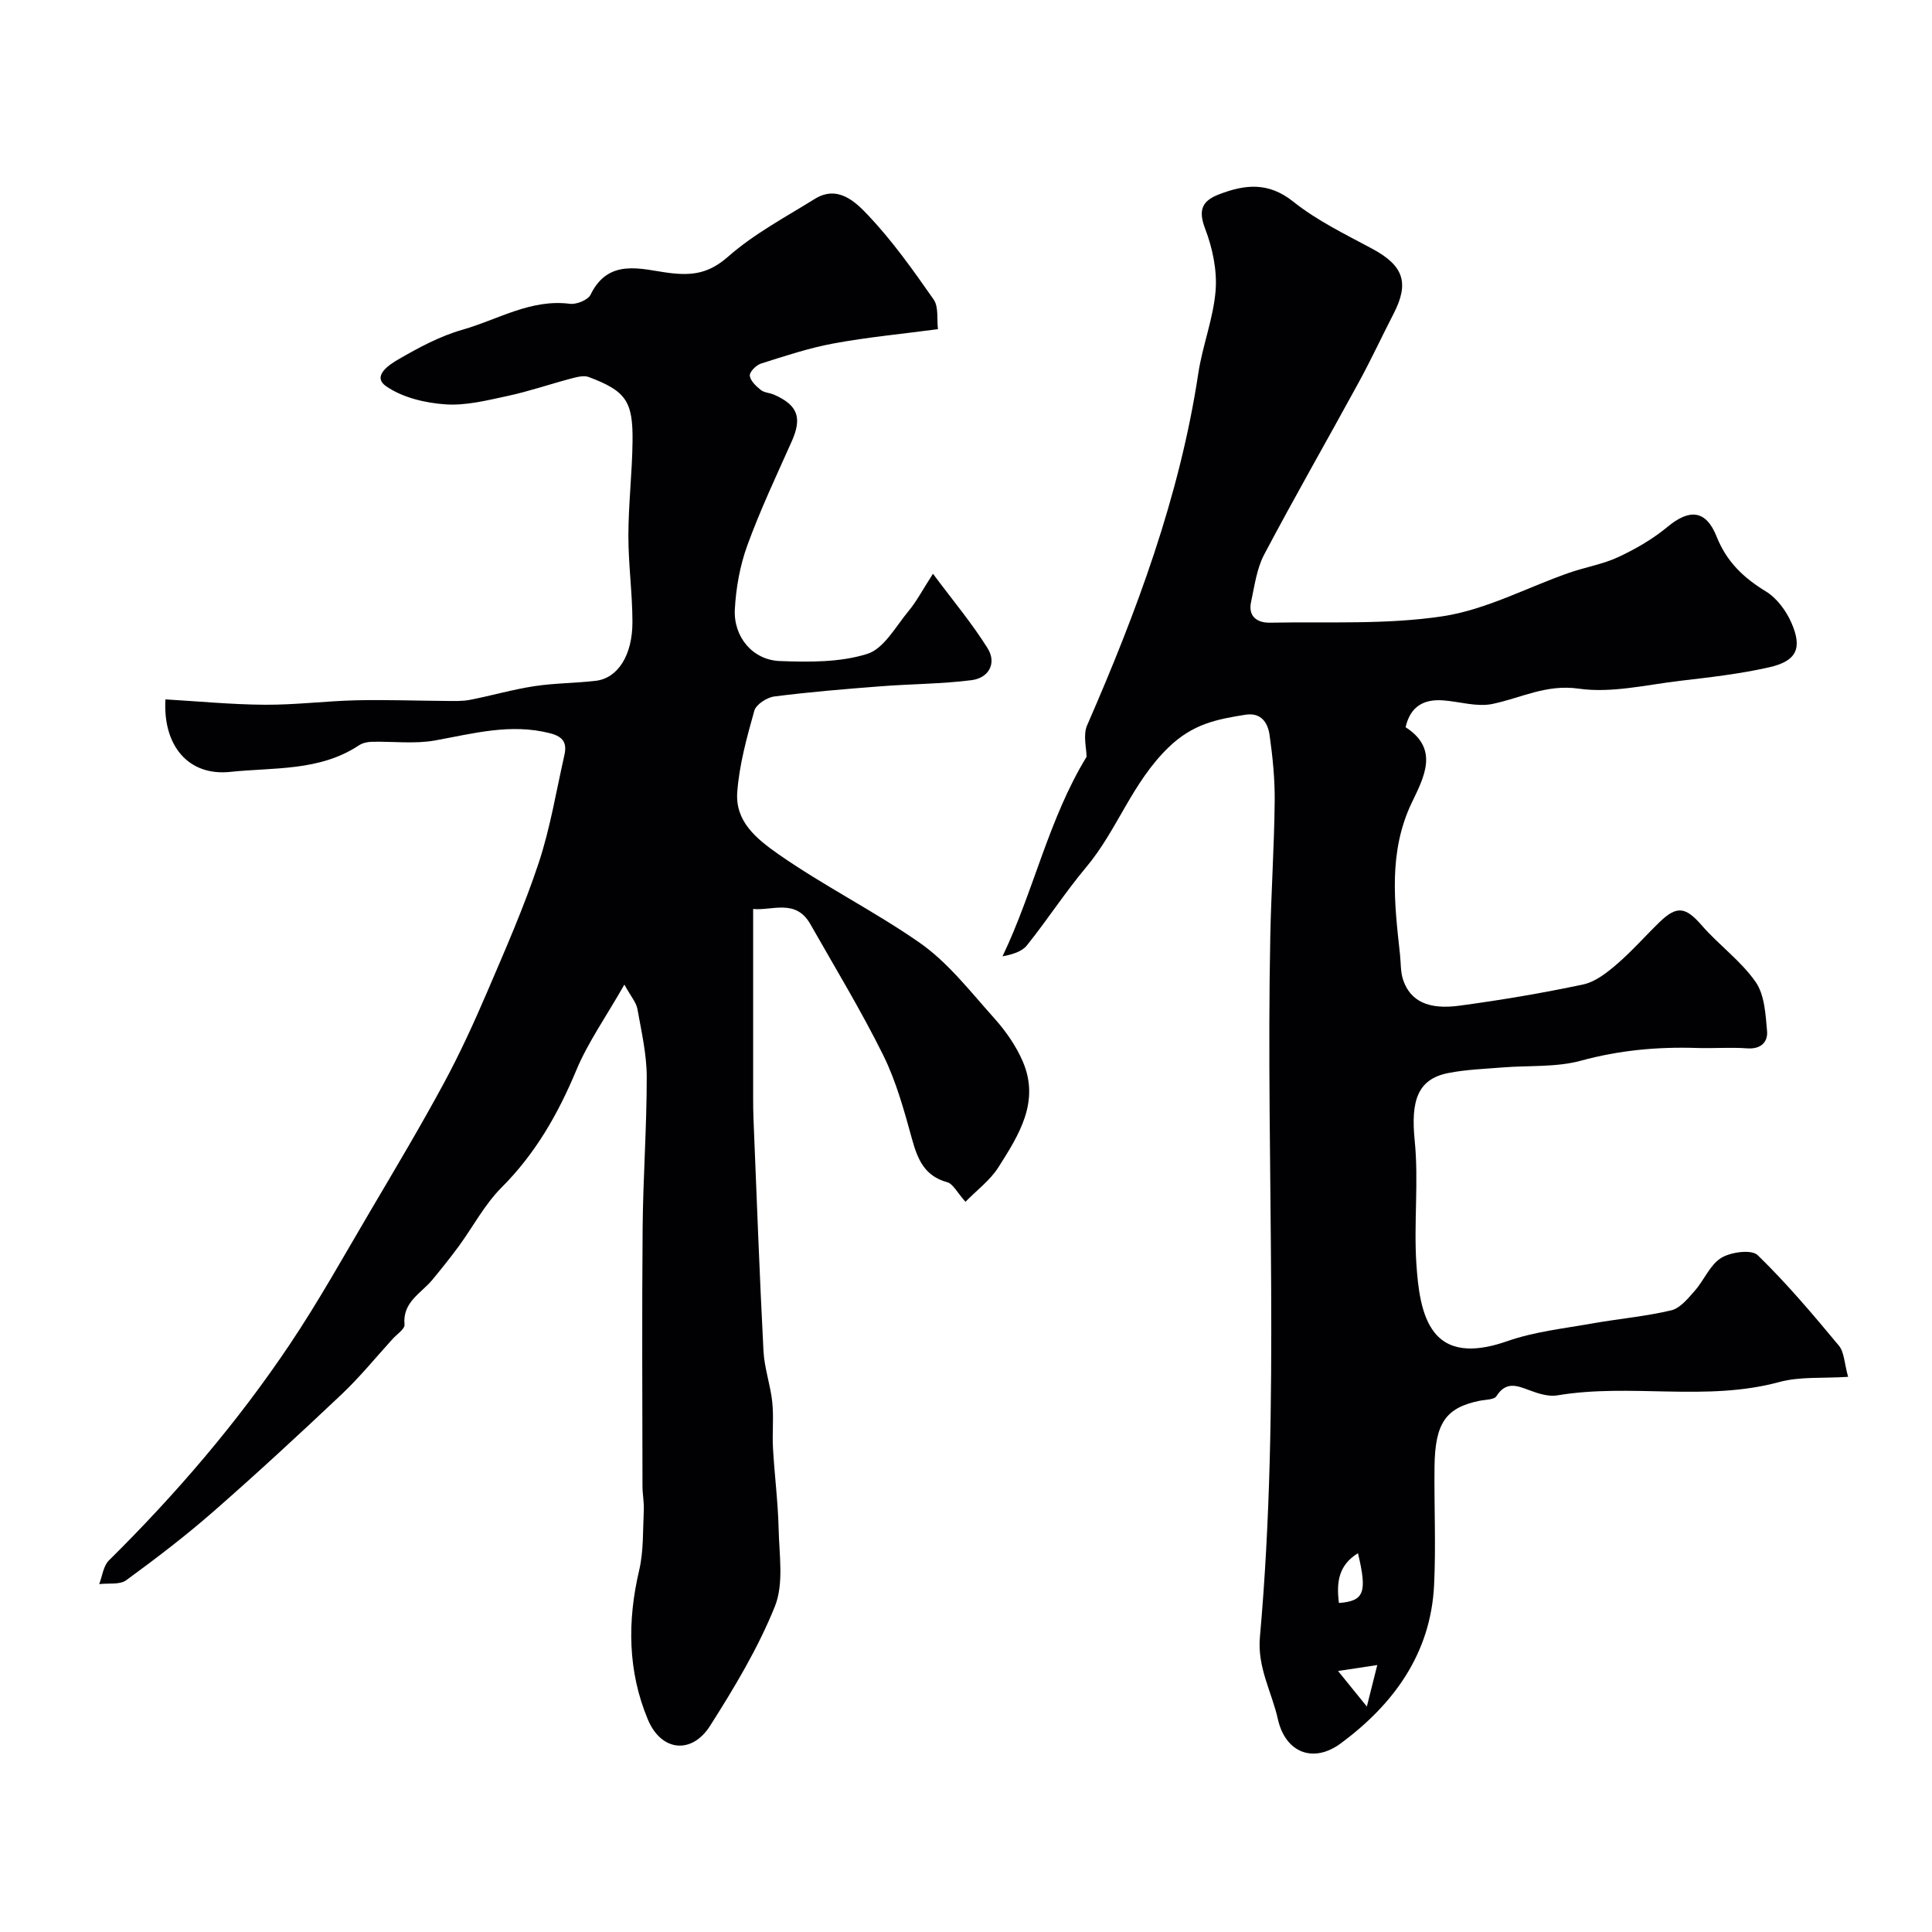
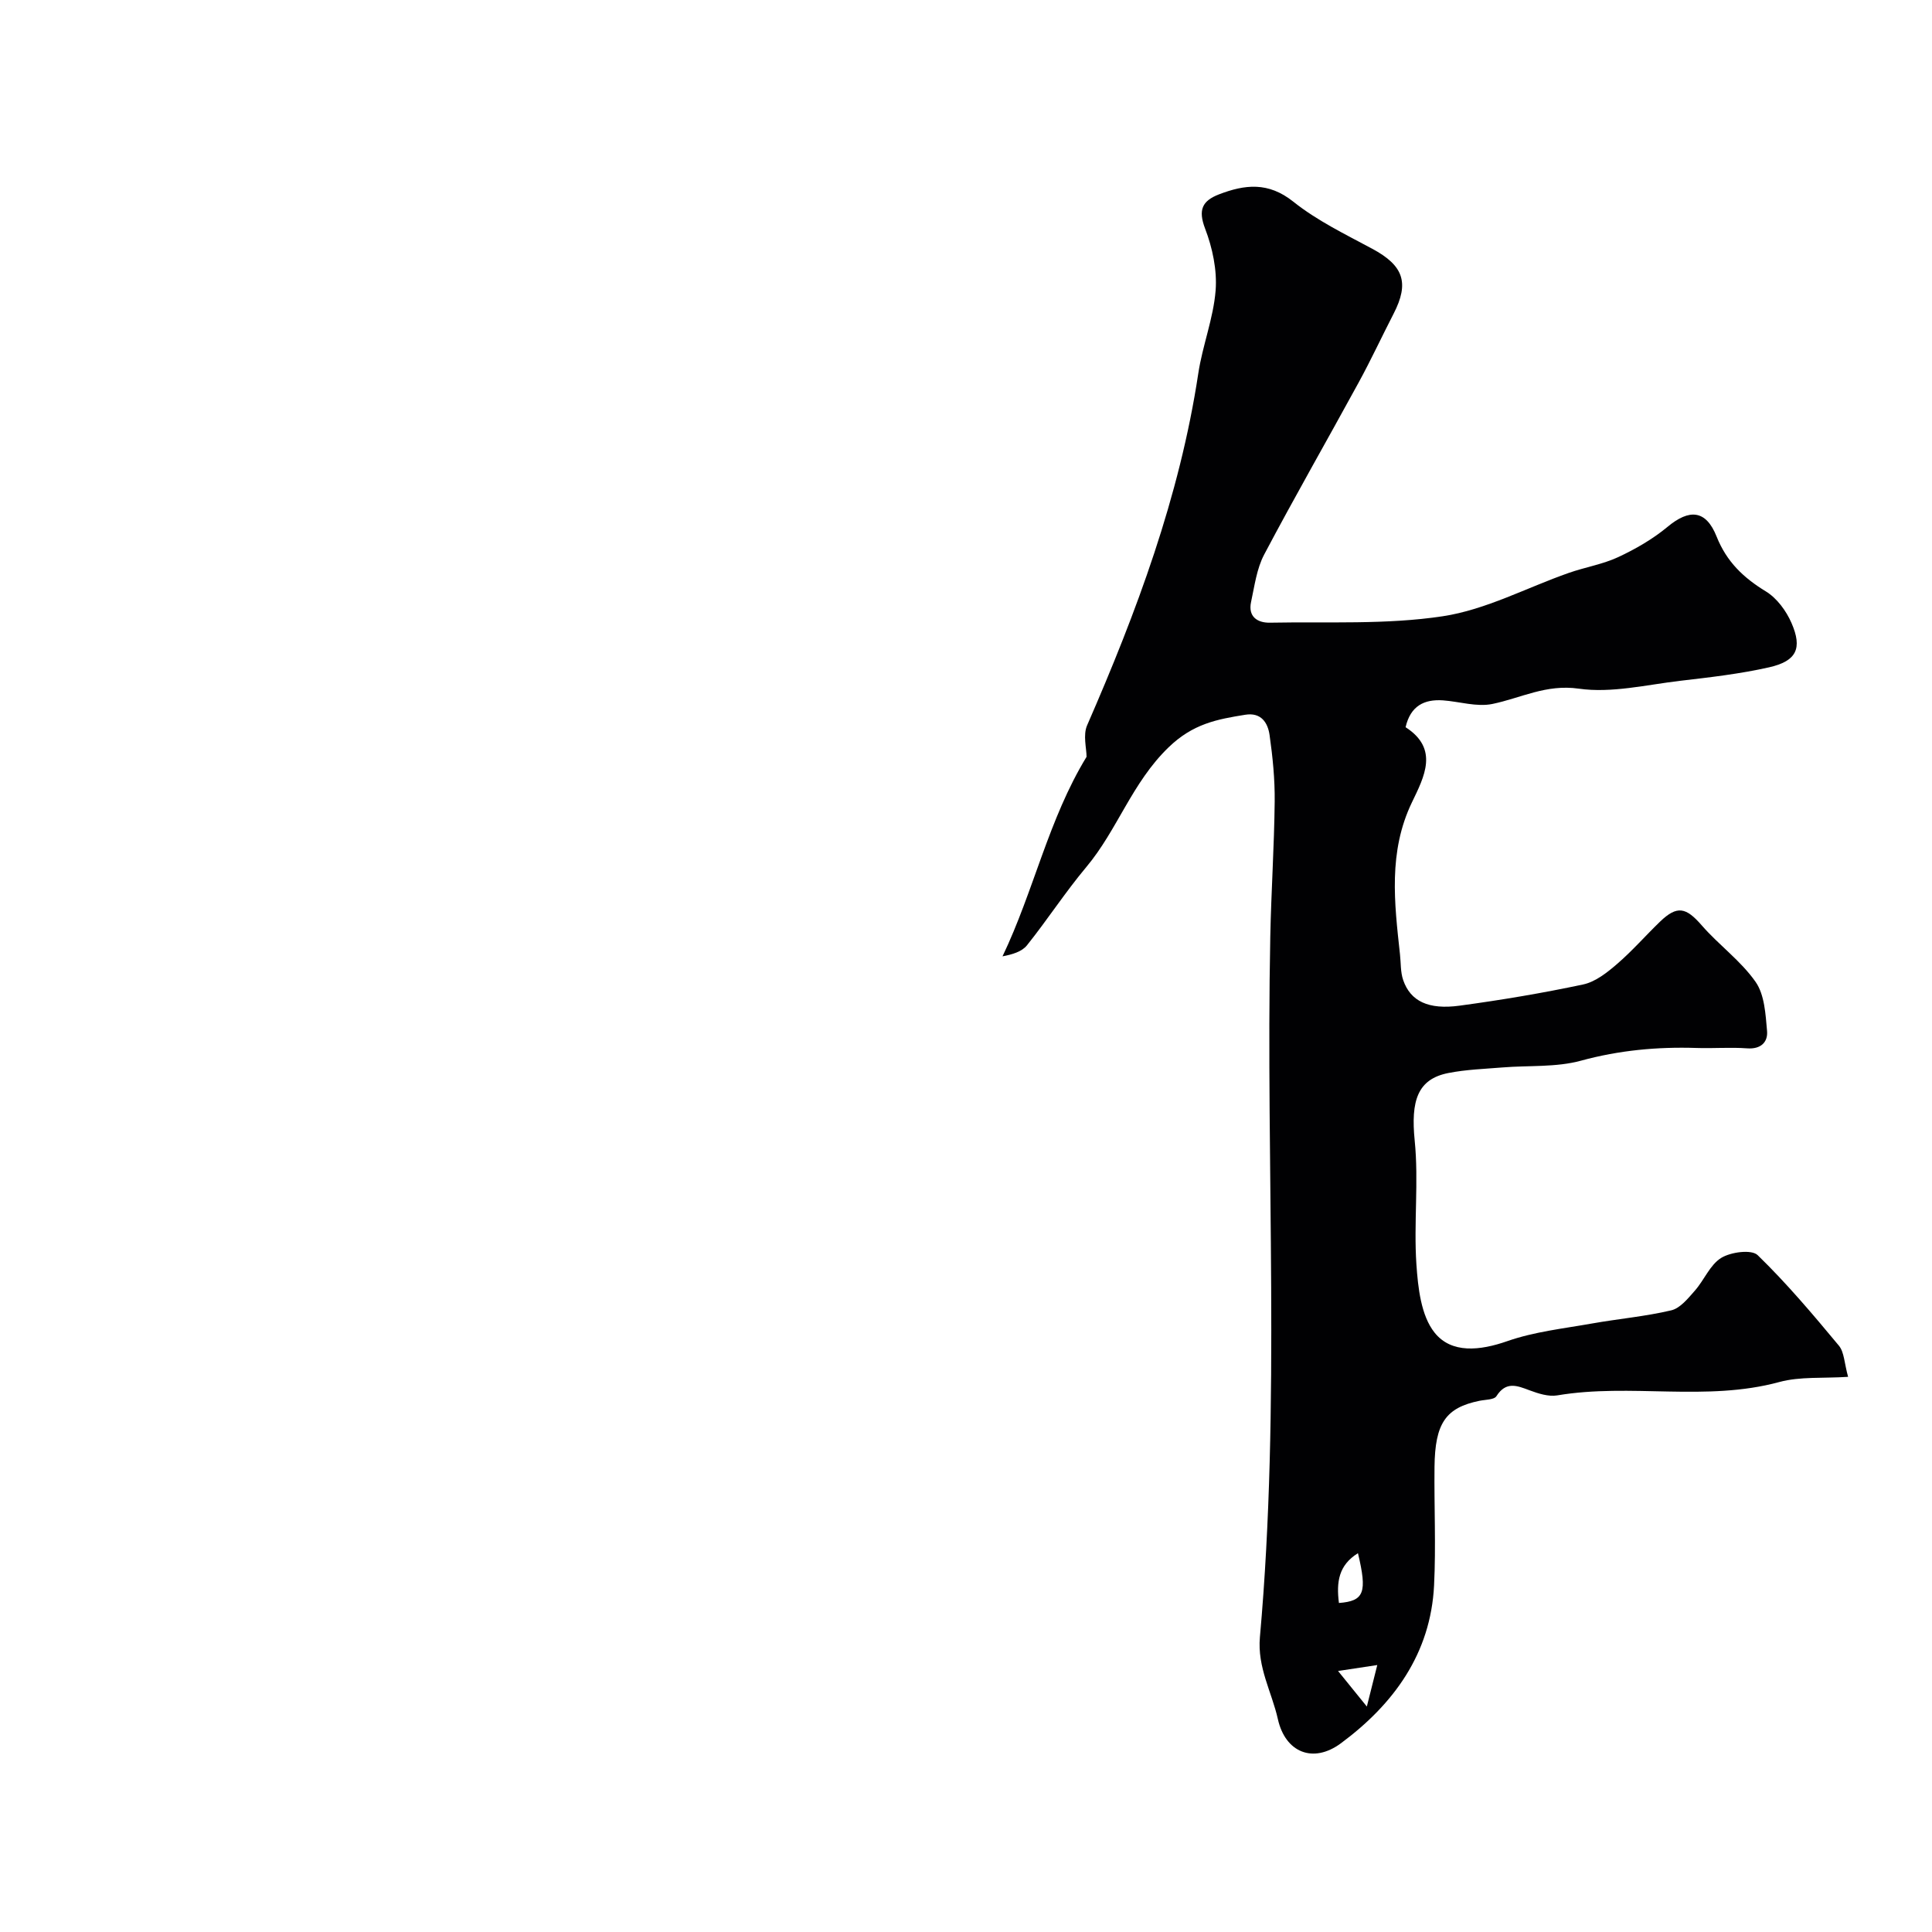
<svg xmlns="http://www.w3.org/2000/svg" enable-background="new 0 0 400 400" viewBox="0 0 400 400">
-   <path d="m129.27 203.85c-3.84 6.74-7.55 11.97-9.96 17.75-3.78 9.05-8.46 17.25-15.47 24.26-3.5 3.5-5.89 8.1-8.85 12.15-1.74 2.37-3.59 4.67-5.46 6.94-2.33 2.83-6.22 4.59-5.78 9.3.08.9-1.58 1.99-2.46 2.96-3.49 3.84-6.78 7.89-10.54 11.45-8.7 8.22-17.5 16.35-26.5 24.23-5.78 5.06-11.91 9.75-18.12 14.28-1.34.98-3.7.57-5.59.8.64-1.65.85-3.74 1.99-4.88 13.9-13.75 26.59-28.53 37.47-44.76 6.02-8.98 11.28-18.46 16.78-27.78 5.12-8.68 10.28-17.34 15.07-26.2 3.34-6.17 6.27-12.58 9.04-19.04 3.76-8.78 7.62-17.56 10.63-26.62 2.4-7.23 3.63-14.85 5.32-22.3.56-2.46-.1-3.85-2.97-4.58-8.16-2.09-15.87.06-23.78 1.49-4.26.77-8.76.17-13.14.28-.9.02-1.93.26-2.66.75-8.13 5.39-17.64 4.53-26.61 5.48-8.63.92-13.98-5.37-13.43-15.01 6.86.4 13.73 1.07 20.6 1.11 6.28.04 12.57-.77 18.86-.92 6.18-.14 12.37.09 18.55.13 1.68.01 3.39.09 5.02-.22 4.45-.86 8.84-2.15 13.31-2.83 4.22-.65 8.53-.62 12.78-1.12 4.52-.54 7.59-5.26 7.57-12.21-.01-5.95-.85-11.91-.84-17.86.01-6.48.78-12.96.86-19.44.11-8.41-1.37-10.47-9.06-13.38-1.07-.4-2.55.02-3.76.34-4.32 1.14-8.56 2.61-12.92 3.55-4.28.92-8.71 2.06-12.98 1.77-4.22-.29-8.93-1.41-12.3-3.76-3.04-2.12.77-4.53 2.53-5.55 4.22-2.45 8.65-4.83 13.3-6.15 7.31-2.08 14.11-6.41 22.24-5.36 1.36.17 3.73-.79 4.26-1.89 3.73-7.67 10.55-5.24 16.14-4.52 5.02.64 8.4.11 12.39-3.4 5.33-4.68 11.79-8.12 17.88-11.9 4.8-2.98 8.46.63 11.09 3.41 5.03 5.32 9.32 11.38 13.53 17.41 1.07 1.53.64 4.11.89 6.14-7.44.99-14.59 1.66-21.62 2.96-5.09.94-10.05 2.59-15 4.16-1 .32-2.4 1.71-2.33 2.5.1 1.07 1.3 2.18 2.28 2.97.71.57 1.84.58 2.73.97 4.95 2.17 5.85 4.78 3.67 9.67-3.18 7.13-6.53 14.21-9.19 21.53-1.53 4.19-2.35 8.78-2.59 13.25-.3 5.72 3.7 10.48 9.29 10.7 6.06.23 12.48.3 18.13-1.48 3.46-1.09 5.9-5.69 8.57-8.9 1.64-1.98 2.86-4.32 5.03-7.69 4.12 5.53 8.08 10.25 11.31 15.42 1.94 3.1.25 6.16-3.31 6.61-6.23.79-12.55.78-18.82 1.27-7.36.57-14.72 1.17-22.04 2.11-1.53.2-3.77 1.65-4.13 2.96-1.55 5.52-3.11 11.17-3.53 16.85-.44 6 3.83 9.56 8.52 12.84 9.44 6.59 19.78 11.75 29.17 18.28 5.96 4.14 10.62 10.23 15.55 15.72 2.37 2.64 4.5 5.71 5.89 8.95 3.58 8.35-.86 15.25-5.06 21.87-1.72 2.71-4.48 4.75-6.82 7.15-1.75-1.96-2.57-3.72-3.77-4.05-4.68-1.28-6.12-4.69-7.28-8.88-1.64-5.93-3.28-11.98-5.99-17.45-4.59-9.26-9.98-18.13-15.09-27.13-3.02-5.32-7.96-2.71-11.83-3.12v38.92c0 1.5.01 3 .07 4.5.66 16.03 1.24 32.07 2.07 48.1.18 3.55 1.45 7.03 1.82 10.59.33 3.16-.03 6.38.15 9.56.32 5.59 1.04 11.16 1.17 16.75.12 5.36 1.1 11.29-.78 15.98-3.48 8.65-8.39 16.82-13.42 24.73-3.79 5.96-10.12 5.31-12.88-1.32-4.15-9.94-4.28-20.33-1.8-30.87.94-4.01.76-8.29.96-12.46.08-1.64-.27-3.3-.27-4.94-.02-17.83-.13-35.66.03-53.49.09-10.44.86-20.87.85-31.3-.01-4.68-1.1-9.39-1.93-14.04-.25-1.37-1.32-2.54-2.7-5.05z" fill="#010103" />
  <path d="m291.01 150.56c6.96 4.48 3.87 10.25 1.32 15.55-4.93 10.24-3.64 20.82-2.48 31.46.2 1.79.09 3.7.67 5.36 1.5 4.34 5.19 6.17 11.69 5.28 8.57-1.16 17.12-2.59 25.57-4.39 2.54-.54 4.97-2.47 7.03-4.25 3.15-2.71 5.9-5.88 8.9-8.77 3.53-3.39 5.36-2.96 8.62.79 3.53 4.06 8.09 7.33 11.14 11.69 1.87 2.67 2.07 6.7 2.38 10.17.2 2.29-1.26 3.81-4.12 3.6-3.48-.26-7 .04-10.49-.08-8.1-.26-15.99.47-23.91 2.63-5.15 1.41-10.8.96-16.22 1.4-3.76.31-7.57.43-11.26 1.16-6.38 1.26-7.78 5.75-6.95 14.01.85 8.45-.22 17.08.35 25.57.33 4.86.95 10.64 3.76 14.16 3.5 4.39 9.4 3.75 15.06 1.77 5.6-1.96 11.67-2.61 17.57-3.66 5.45-.97 11.01-1.45 16.38-2.72 1.85-.44 3.47-2.47 4.87-4.06 1.94-2.19 3.14-5.36 5.46-6.79 1.99-1.23 6.29-1.8 7.55-.58 6.01 5.83 11.45 12.28 16.82 18.74 1.12 1.35 1.12 3.63 1.91 6.46-5.24.34-9.95-.09-14.23 1.07-15.18 4.13-30.76.2-45.99 2.77-1.8.3-3.9-.37-5.7-1.04-2.63-.99-4.9-1.93-6.89 1.2-.48.76-2.29.71-3.51.96-6.98 1.43-9.21 4.62-9.31 13.7-.09 8.17.31 16.35-.09 24.5-.7 14.16-8.39 24.63-19.28 32.7-5.77 4.28-11.52 1.9-13.06-4.99-1.26-5.63-4.28-10.69-3.72-16.98 4.32-48.3 1.18-96.73 2.15-145.09.19-9.3.81-18.6.91-27.91.05-4.59-.41-9.22-1.06-13.78-.36-2.51-1.72-4.72-5.02-4.19-5.85.94-10.84 1.85-15.91 6.77-7.57 7.32-10.57 17.07-17.01 24.76-4.35 5.19-8.06 10.92-12.29 16.21-1.05 1.31-3.01 1.89-5.06 2.28 6.49-13.56 9.51-28.38 17.4-41.31 0-1.76-.77-4.51.12-6.53 10.24-23.47 19.15-47.33 23.01-72.83.87-5.78 3.13-11.4 3.59-17.18.33-4.22-.65-8.83-2.18-12.83-1.48-3.88-.59-5.74 2.88-7.08 5.37-2.06 10.21-2.62 15.38 1.51 4.92 3.93 10.76 6.75 16.36 9.76 6.45 3.47 7.72 7.02 4.41 13.44-2.44 4.74-4.69 9.59-7.25 14.27-6.49 11.89-13.23 23.64-19.56 35.62-1.54 2.93-1.98 6.47-2.7 9.79-.66 3.06 1.33 4.34 3.92 4.29 11.94-.23 24.03.44 35.75-1.33 8.95-1.35 17.41-5.93 26.12-8.98 3.37-1.18 7-1.77 10.21-3.26 3.6-1.68 7.16-3.73 10.21-6.26 4.51-3.76 7.96-3.58 10.18 2.01 2.08 5.22 5.56 8.52 10.2 11.35 2.28 1.39 4.21 4.02 5.3 6.53 2.3 5.28 1.04 7.89-4.63 9.18-6.03 1.36-12.23 2.07-18.38 2.79-7.01.82-14.23 2.6-21.03 1.63-6.77-.97-11.98 1.95-17.9 3.17-3.22.66-6.81-.5-10.23-.75-3.9-.26-6.71 1.16-7.73 5.56zm-13.8 181.32c5.24-.4 5.89-2.15 3.94-10.31-4.01 2.5-4.49 5.95-3.94 10.31zm5.78 21.44c.92-3.65 1.54-6.12 2.16-8.59-2.42.37-4.84.73-8.12 1.23 2.19 2.71 3.5 4.32 5.96 7.36z" fill="#010103" />
</svg>